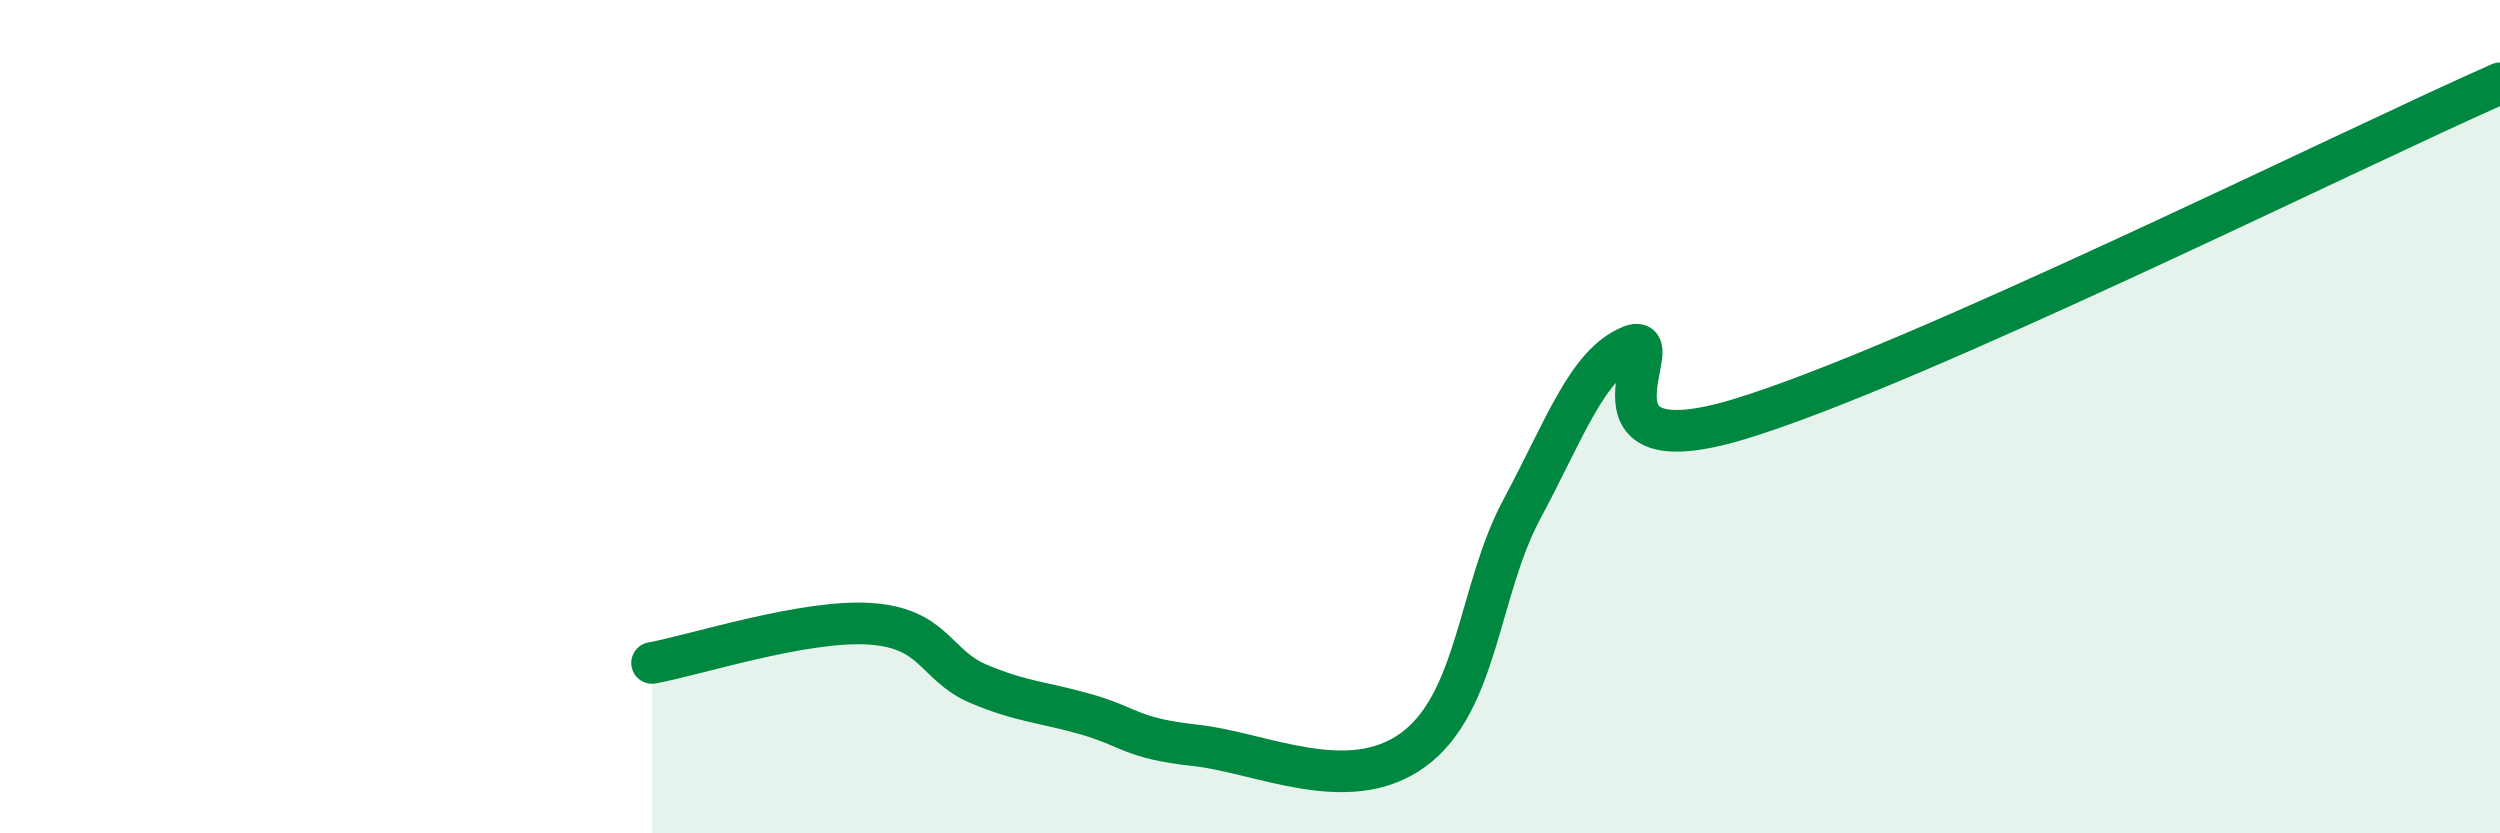
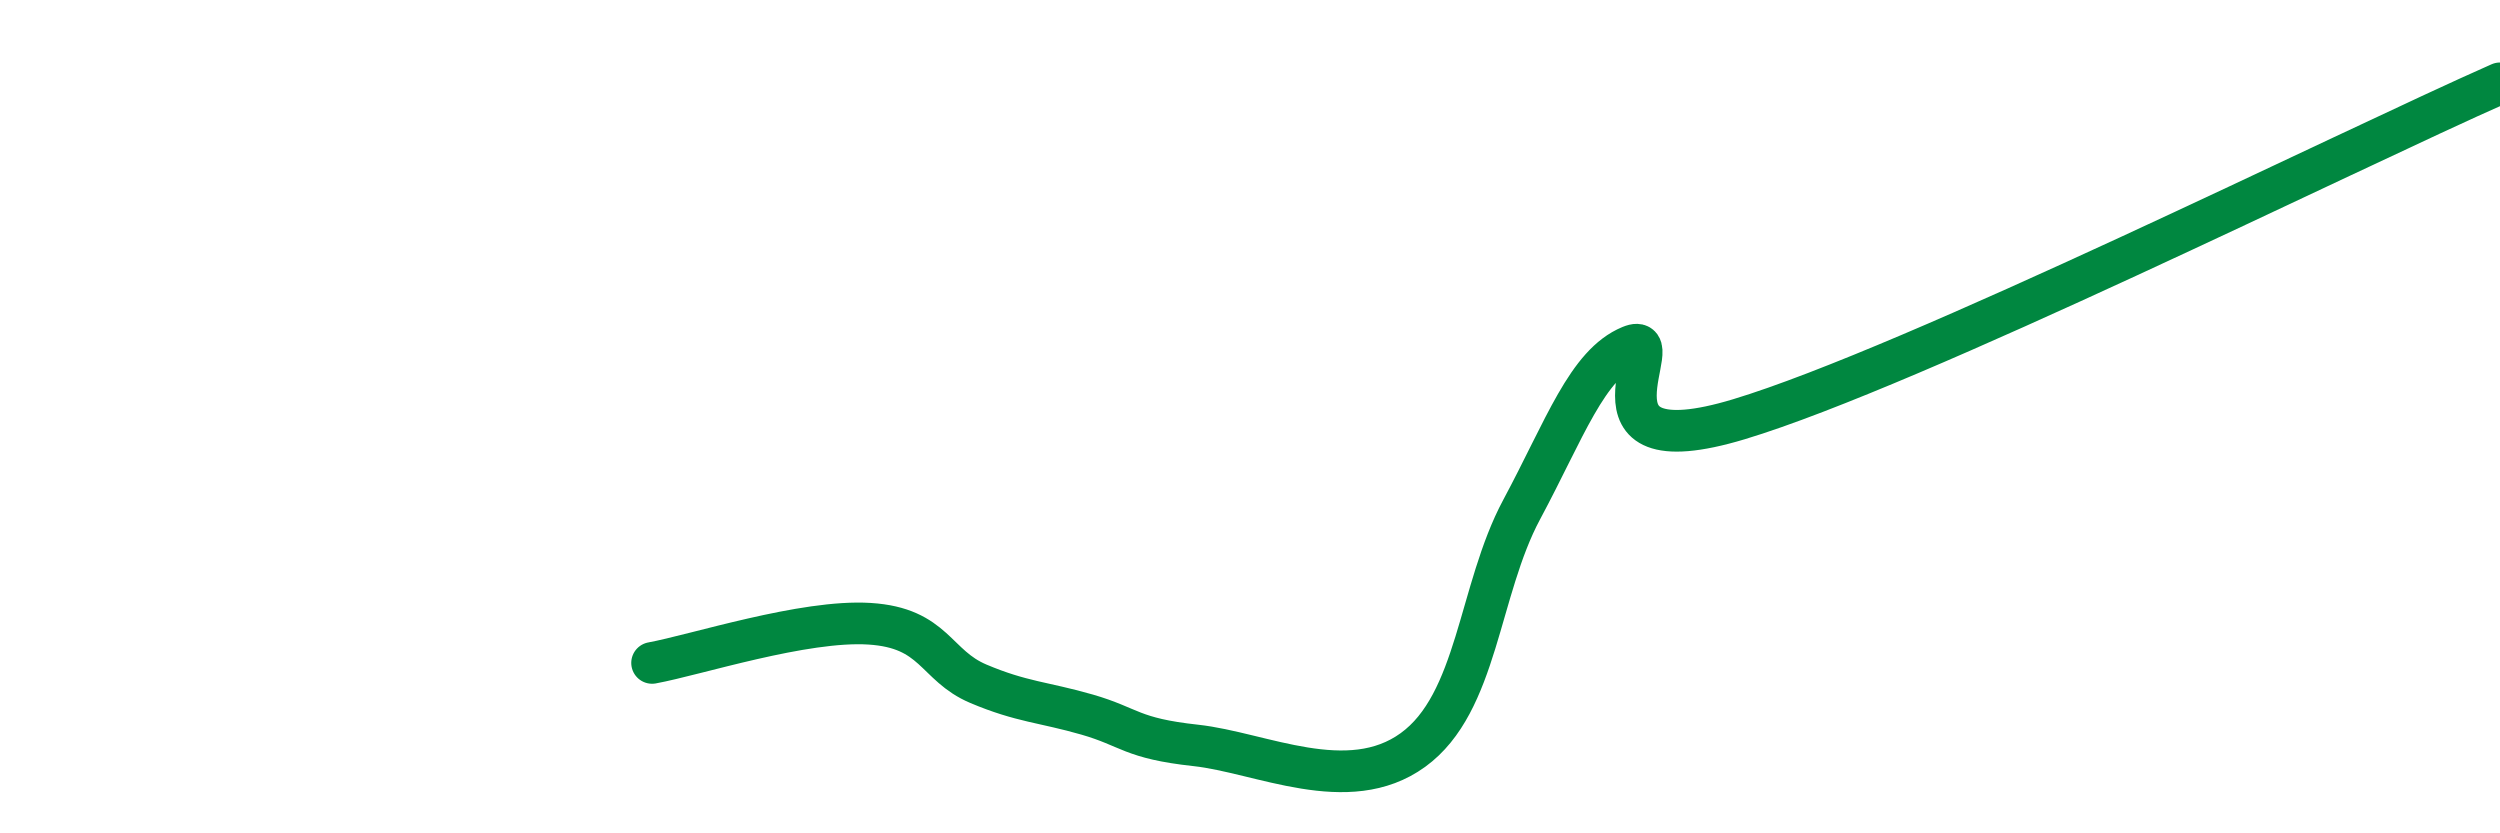
<svg xmlns="http://www.w3.org/2000/svg" width="60" height="20" viewBox="0 0 60 20">
-   <path d="M 15.65,15.91 C 16.69,15.72 19.3,14.87 20.87,14.97 C 22.44,15.07 22.44,15.97 23.48,16.41 C 24.52,16.85 25.05,16.85 26.09,17.15 C 27.13,17.45 27.14,17.72 28.7,17.89 C 30.26,18.06 32.35,19.13 33.91,18 C 35.47,16.87 35.48,14.17 36.52,12.23 C 37.56,10.29 38.09,8.74 39.13,8.31 C 40.17,7.88 37.57,11.32 41.74,10.06 C 45.91,8.8 56.35,3.61 60,2L60 20L15.65 20Z" fill="#008740" opacity="0.1" stroke-linecap="round" stroke-linejoin="round" />
  <path d="M 15.65,15.91 C 16.69,15.72 19.3,14.87 20.87,14.97 C 22.44,15.07 22.44,15.97 23.48,16.41 C 24.52,16.85 25.05,16.85 26.09,17.15 C 27.13,17.45 27.14,17.72 28.7,17.89 C 30.26,18.06 32.35,19.13 33.91,18 C 35.47,16.87 35.48,14.17 36.52,12.23 C 37.56,10.29 38.09,8.74 39.13,8.31 C 40.17,7.88 37.57,11.32 41.74,10.06 C 45.91,8.8 56.35,3.61 60,2" stroke="#008740" stroke-width="1" fill="none" stroke-linecap="round" stroke-linejoin="round" />
</svg>